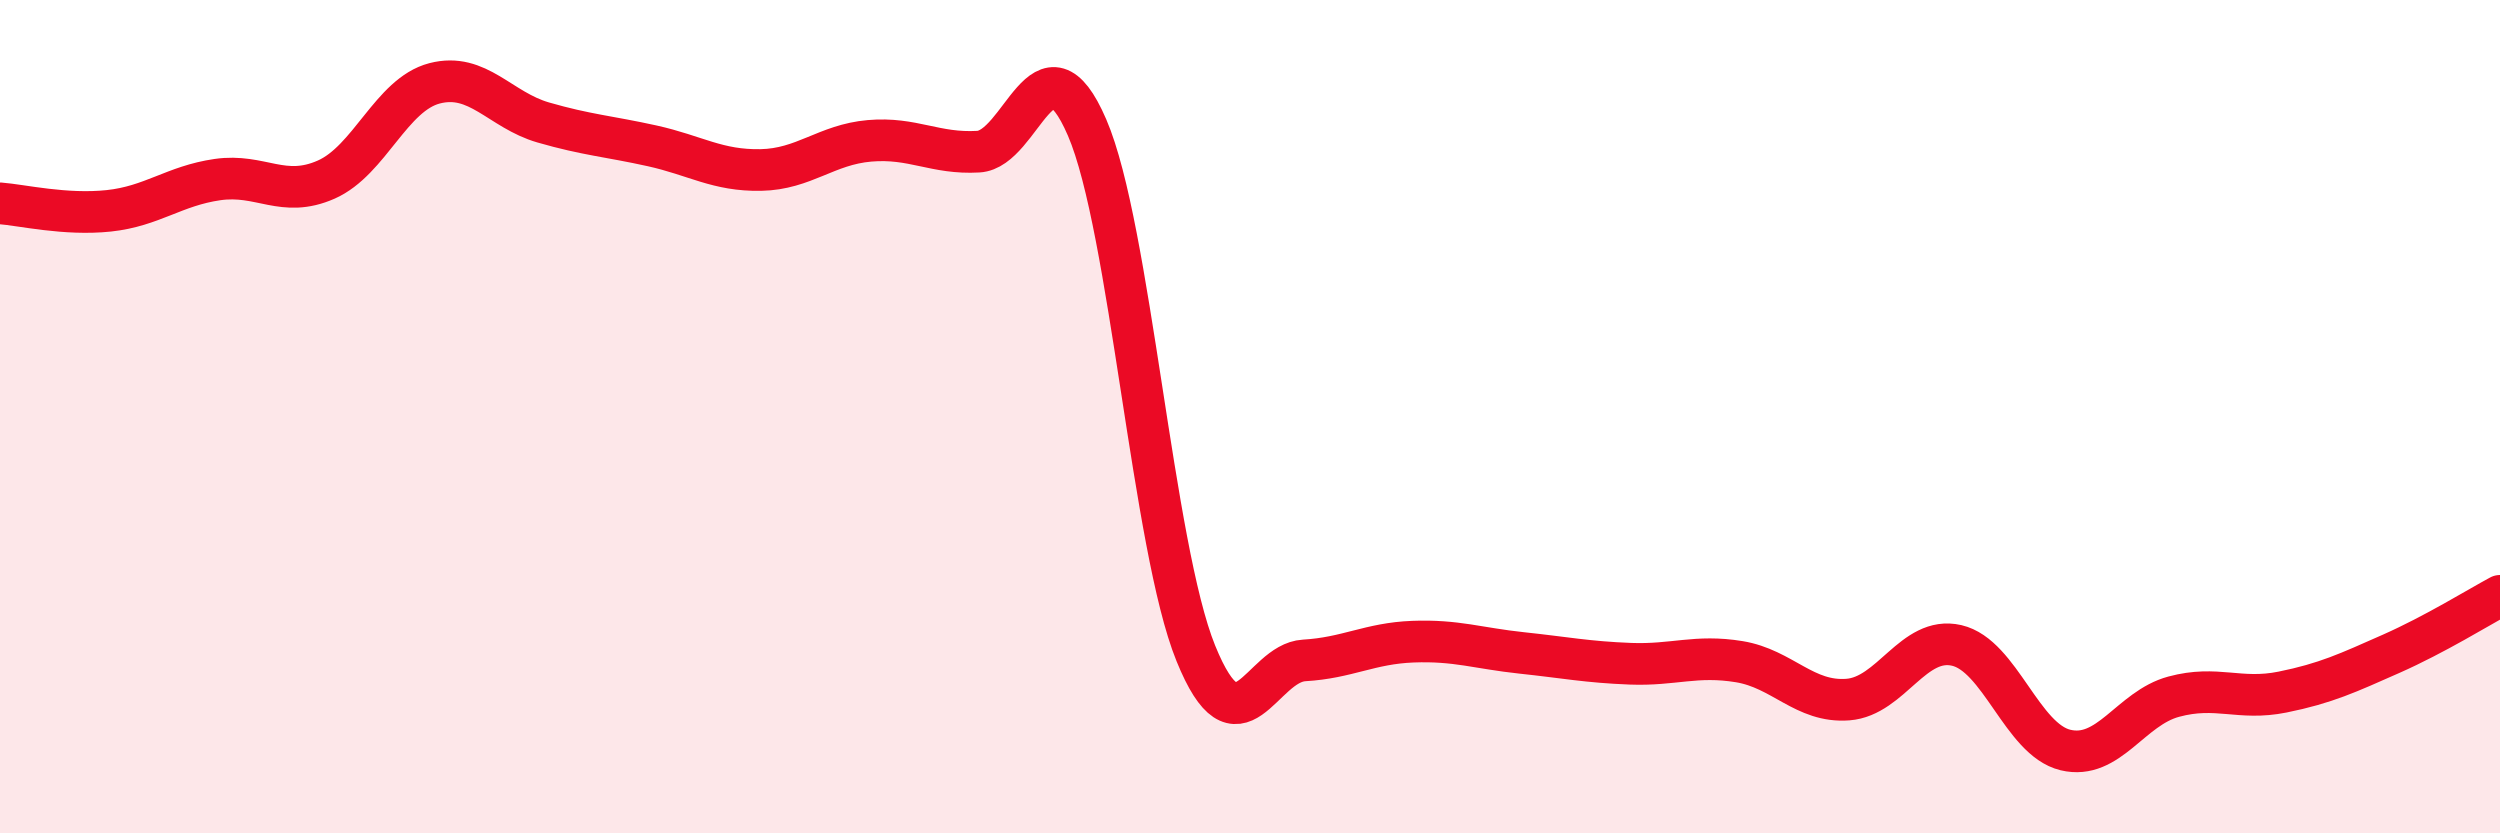
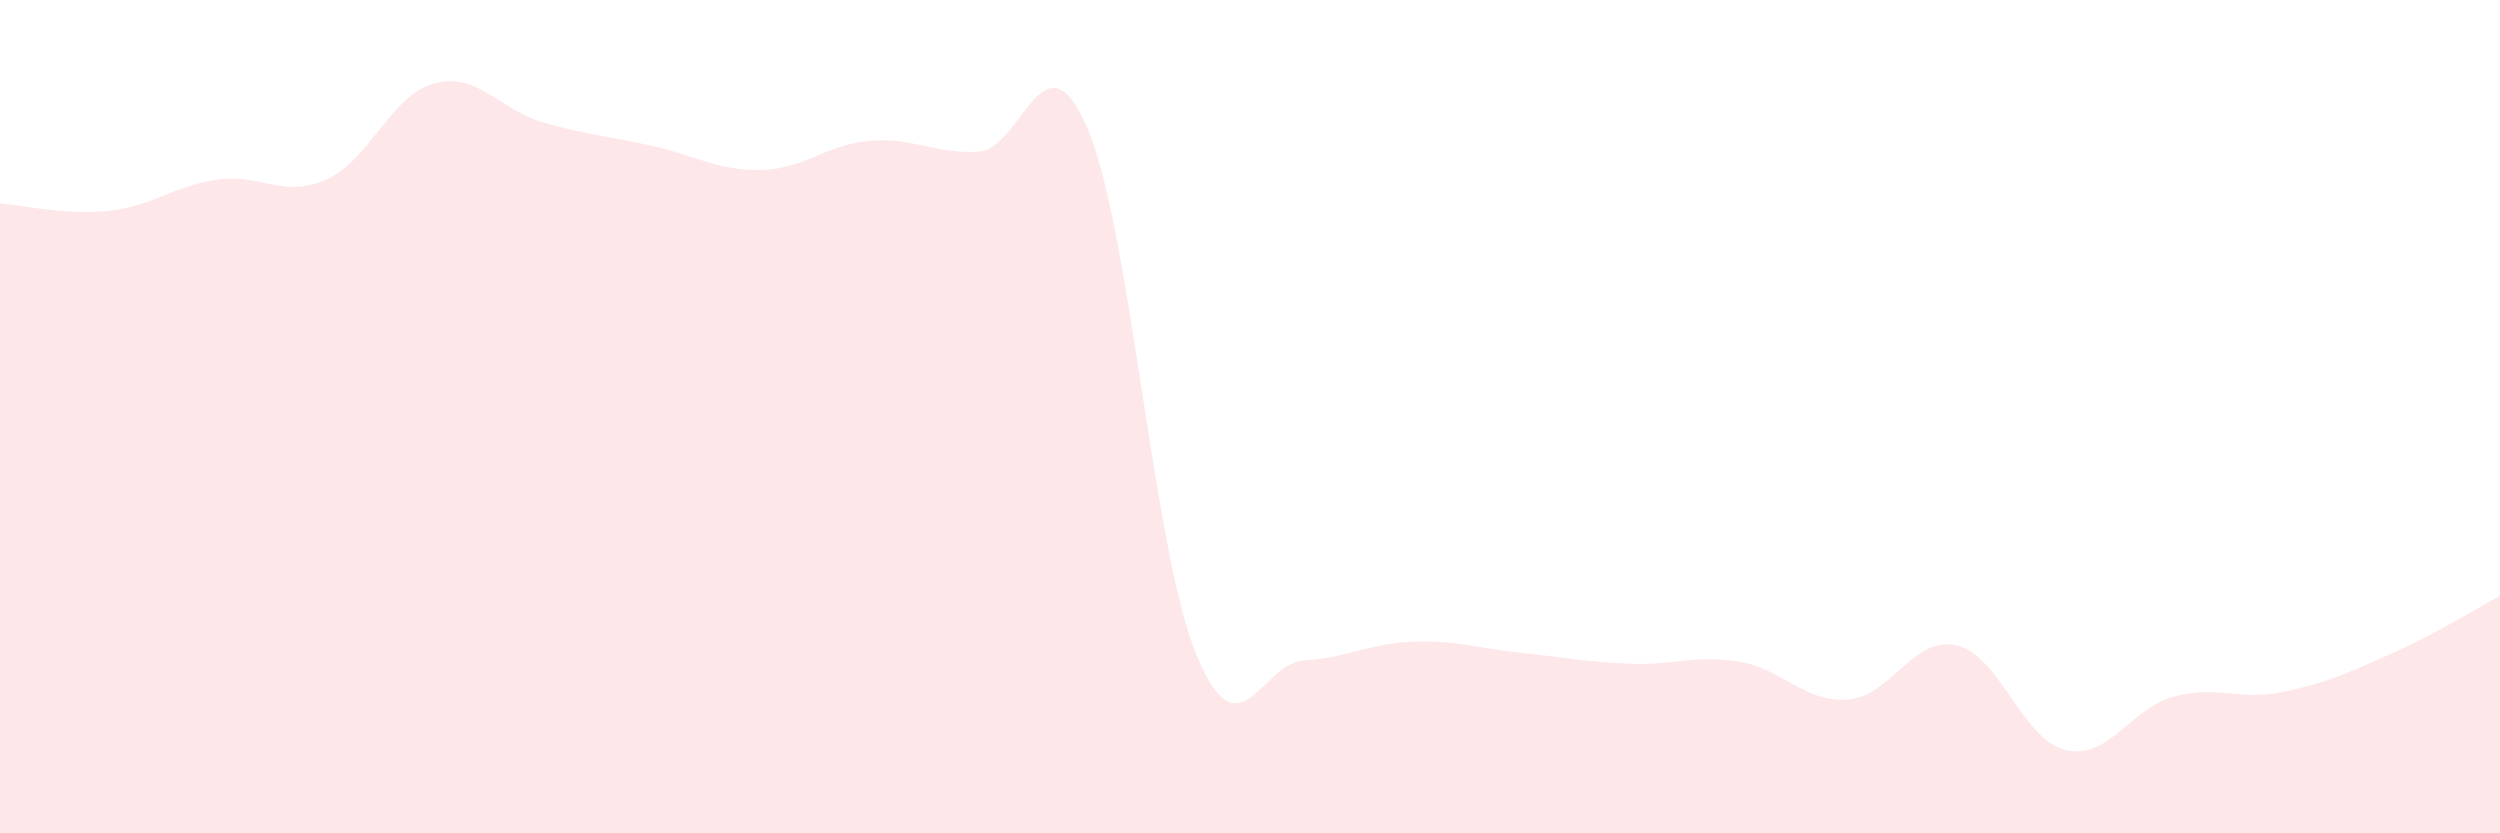
<svg xmlns="http://www.w3.org/2000/svg" width="60" height="20" viewBox="0 0 60 20">
  <path d="M 0,4.88 C 0.52,4.92 1.57,5.17 2.61,5.06 C 3.65,4.95 4.18,4.46 5.22,4.31 C 6.26,4.16 6.79,4.77 7.83,4.31 C 8.87,3.85 9.39,2.27 10.43,2 C 11.47,1.73 12,2.64 13.04,2.94 C 14.08,3.24 14.61,3.27 15.65,3.5 C 16.69,3.73 17.22,4.1 18.26,4.08 C 19.3,4.06 19.83,3.47 20.87,3.38 C 21.91,3.29 22.44,3.7 23.48,3.64 C 24.52,3.58 25.05,0.65 26.09,3.06 C 27.13,5.47 27.66,13.12 28.7,15.68 C 29.74,18.24 30.26,15.91 31.3,15.85 C 32.34,15.79 32.87,15.44 33.91,15.4 C 34.95,15.36 35.48,15.56 36.52,15.67 C 37.56,15.78 38.09,15.89 39.13,15.93 C 40.17,15.97 40.7,15.71 41.74,15.88 C 42.78,16.05 43.31,16.87 44.35,16.79 C 45.39,16.71 45.92,15.25 46.96,15.49 C 48,15.73 48.53,17.75 49.57,18 C 50.61,18.25 51.13,17 52.17,16.72 C 53.21,16.44 53.74,16.82 54.78,16.61 C 55.82,16.4 56.35,16.15 57.39,15.69 C 58.43,15.23 59.48,14.58 60,14.3L60 20L0 20Z" fill="#EB0A25" opacity="0.1" stroke-linecap="round" stroke-linejoin="round" />
-   <path d="M 0,4.88 C 0.52,4.92 1.57,5.17 2.61,5.06 C 3.65,4.95 4.18,4.46 5.22,4.31 C 6.26,4.16 6.79,4.77 7.83,4.31 C 8.87,3.85 9.39,2.27 10.43,2 C 11.47,1.73 12,2.64 13.04,2.94 C 14.08,3.24 14.61,3.27 15.65,3.5 C 16.69,3.73 17.22,4.1 18.26,4.08 C 19.3,4.06 19.83,3.47 20.87,3.38 C 21.91,3.29 22.44,3.7 23.48,3.64 C 24.52,3.58 25.05,0.65 26.09,3.06 C 27.13,5.47 27.66,13.12 28.7,15.68 C 29.74,18.24 30.26,15.91 31.3,15.85 C 32.34,15.79 32.87,15.44 33.91,15.4 C 34.95,15.36 35.48,15.56 36.52,15.67 C 37.56,15.78 38.09,15.89 39.13,15.93 C 40.17,15.97 40.7,15.71 41.74,15.88 C 42.78,16.05 43.31,16.87 44.35,16.79 C 45.39,16.71 45.92,15.25 46.96,15.49 C 48,15.73 48.53,17.75 49.57,18 C 50.61,18.25 51.13,17 52.17,16.72 C 53.21,16.44 53.74,16.82 54.78,16.61 C 55.82,16.4 56.35,16.15 57.39,15.69 C 58.43,15.23 59.48,14.58 60,14.3" stroke="#EB0A25" stroke-width="1" fill="none" stroke-linecap="round" stroke-linejoin="round" />
</svg>